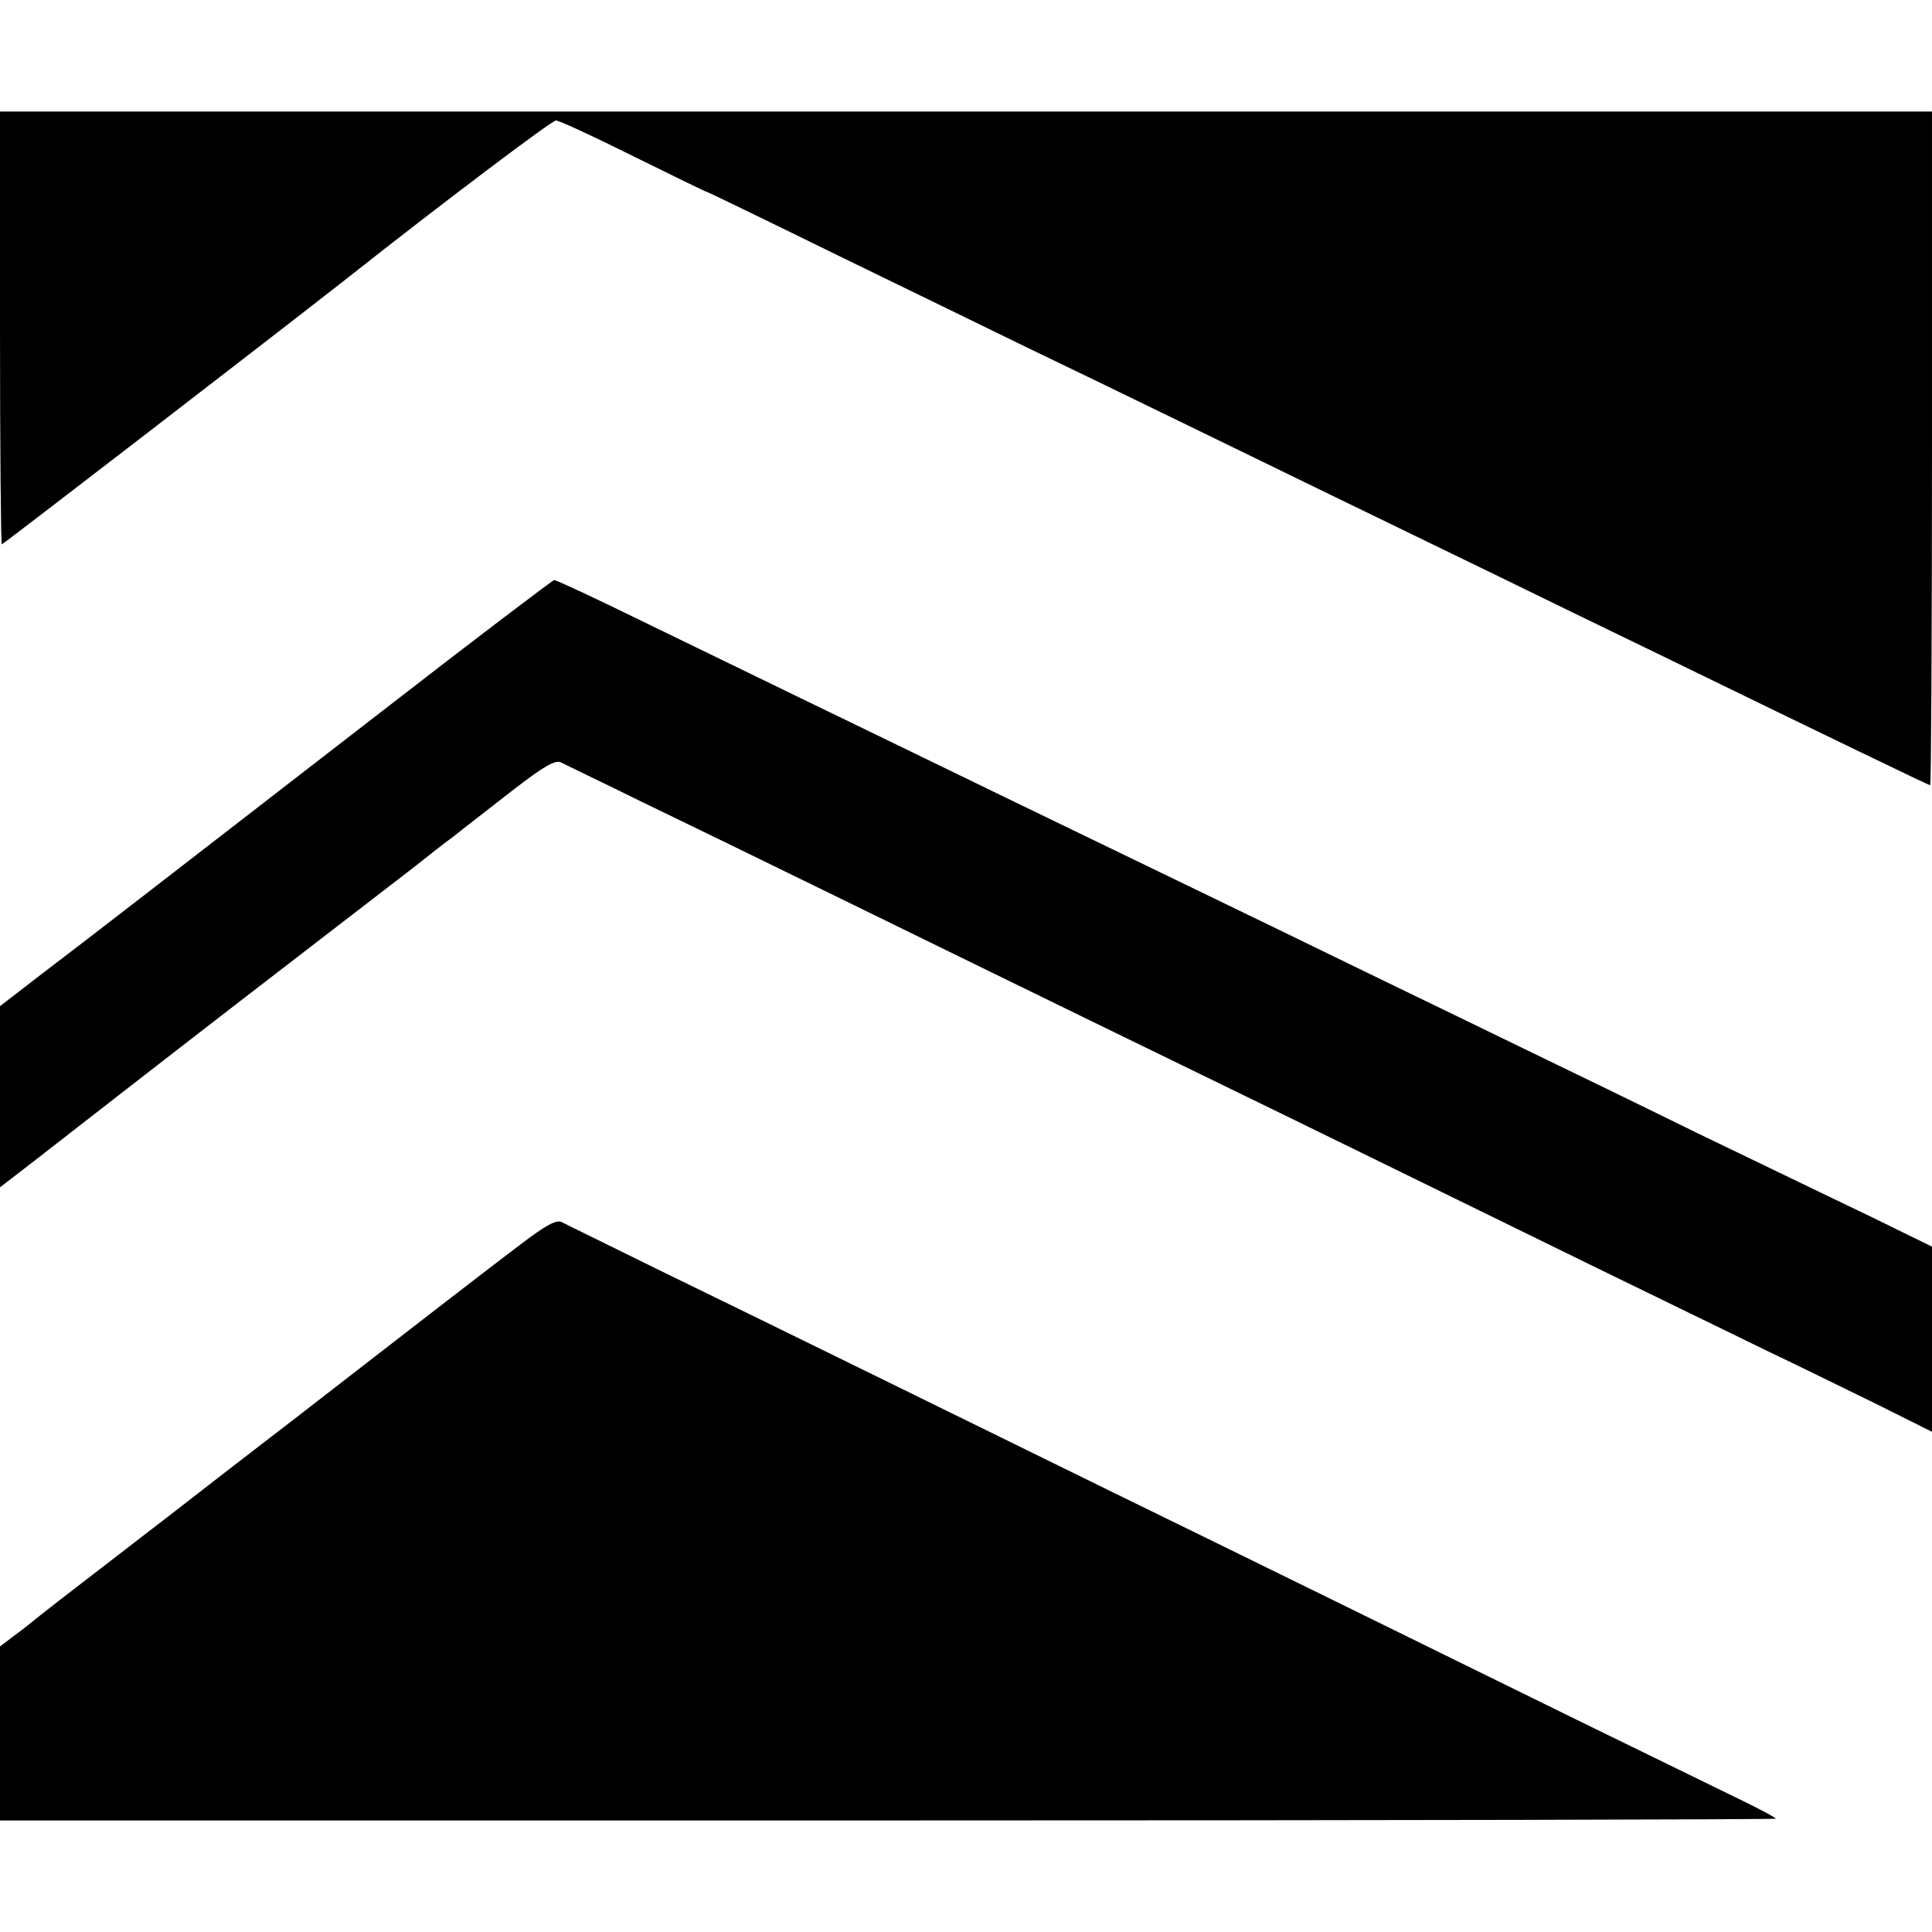
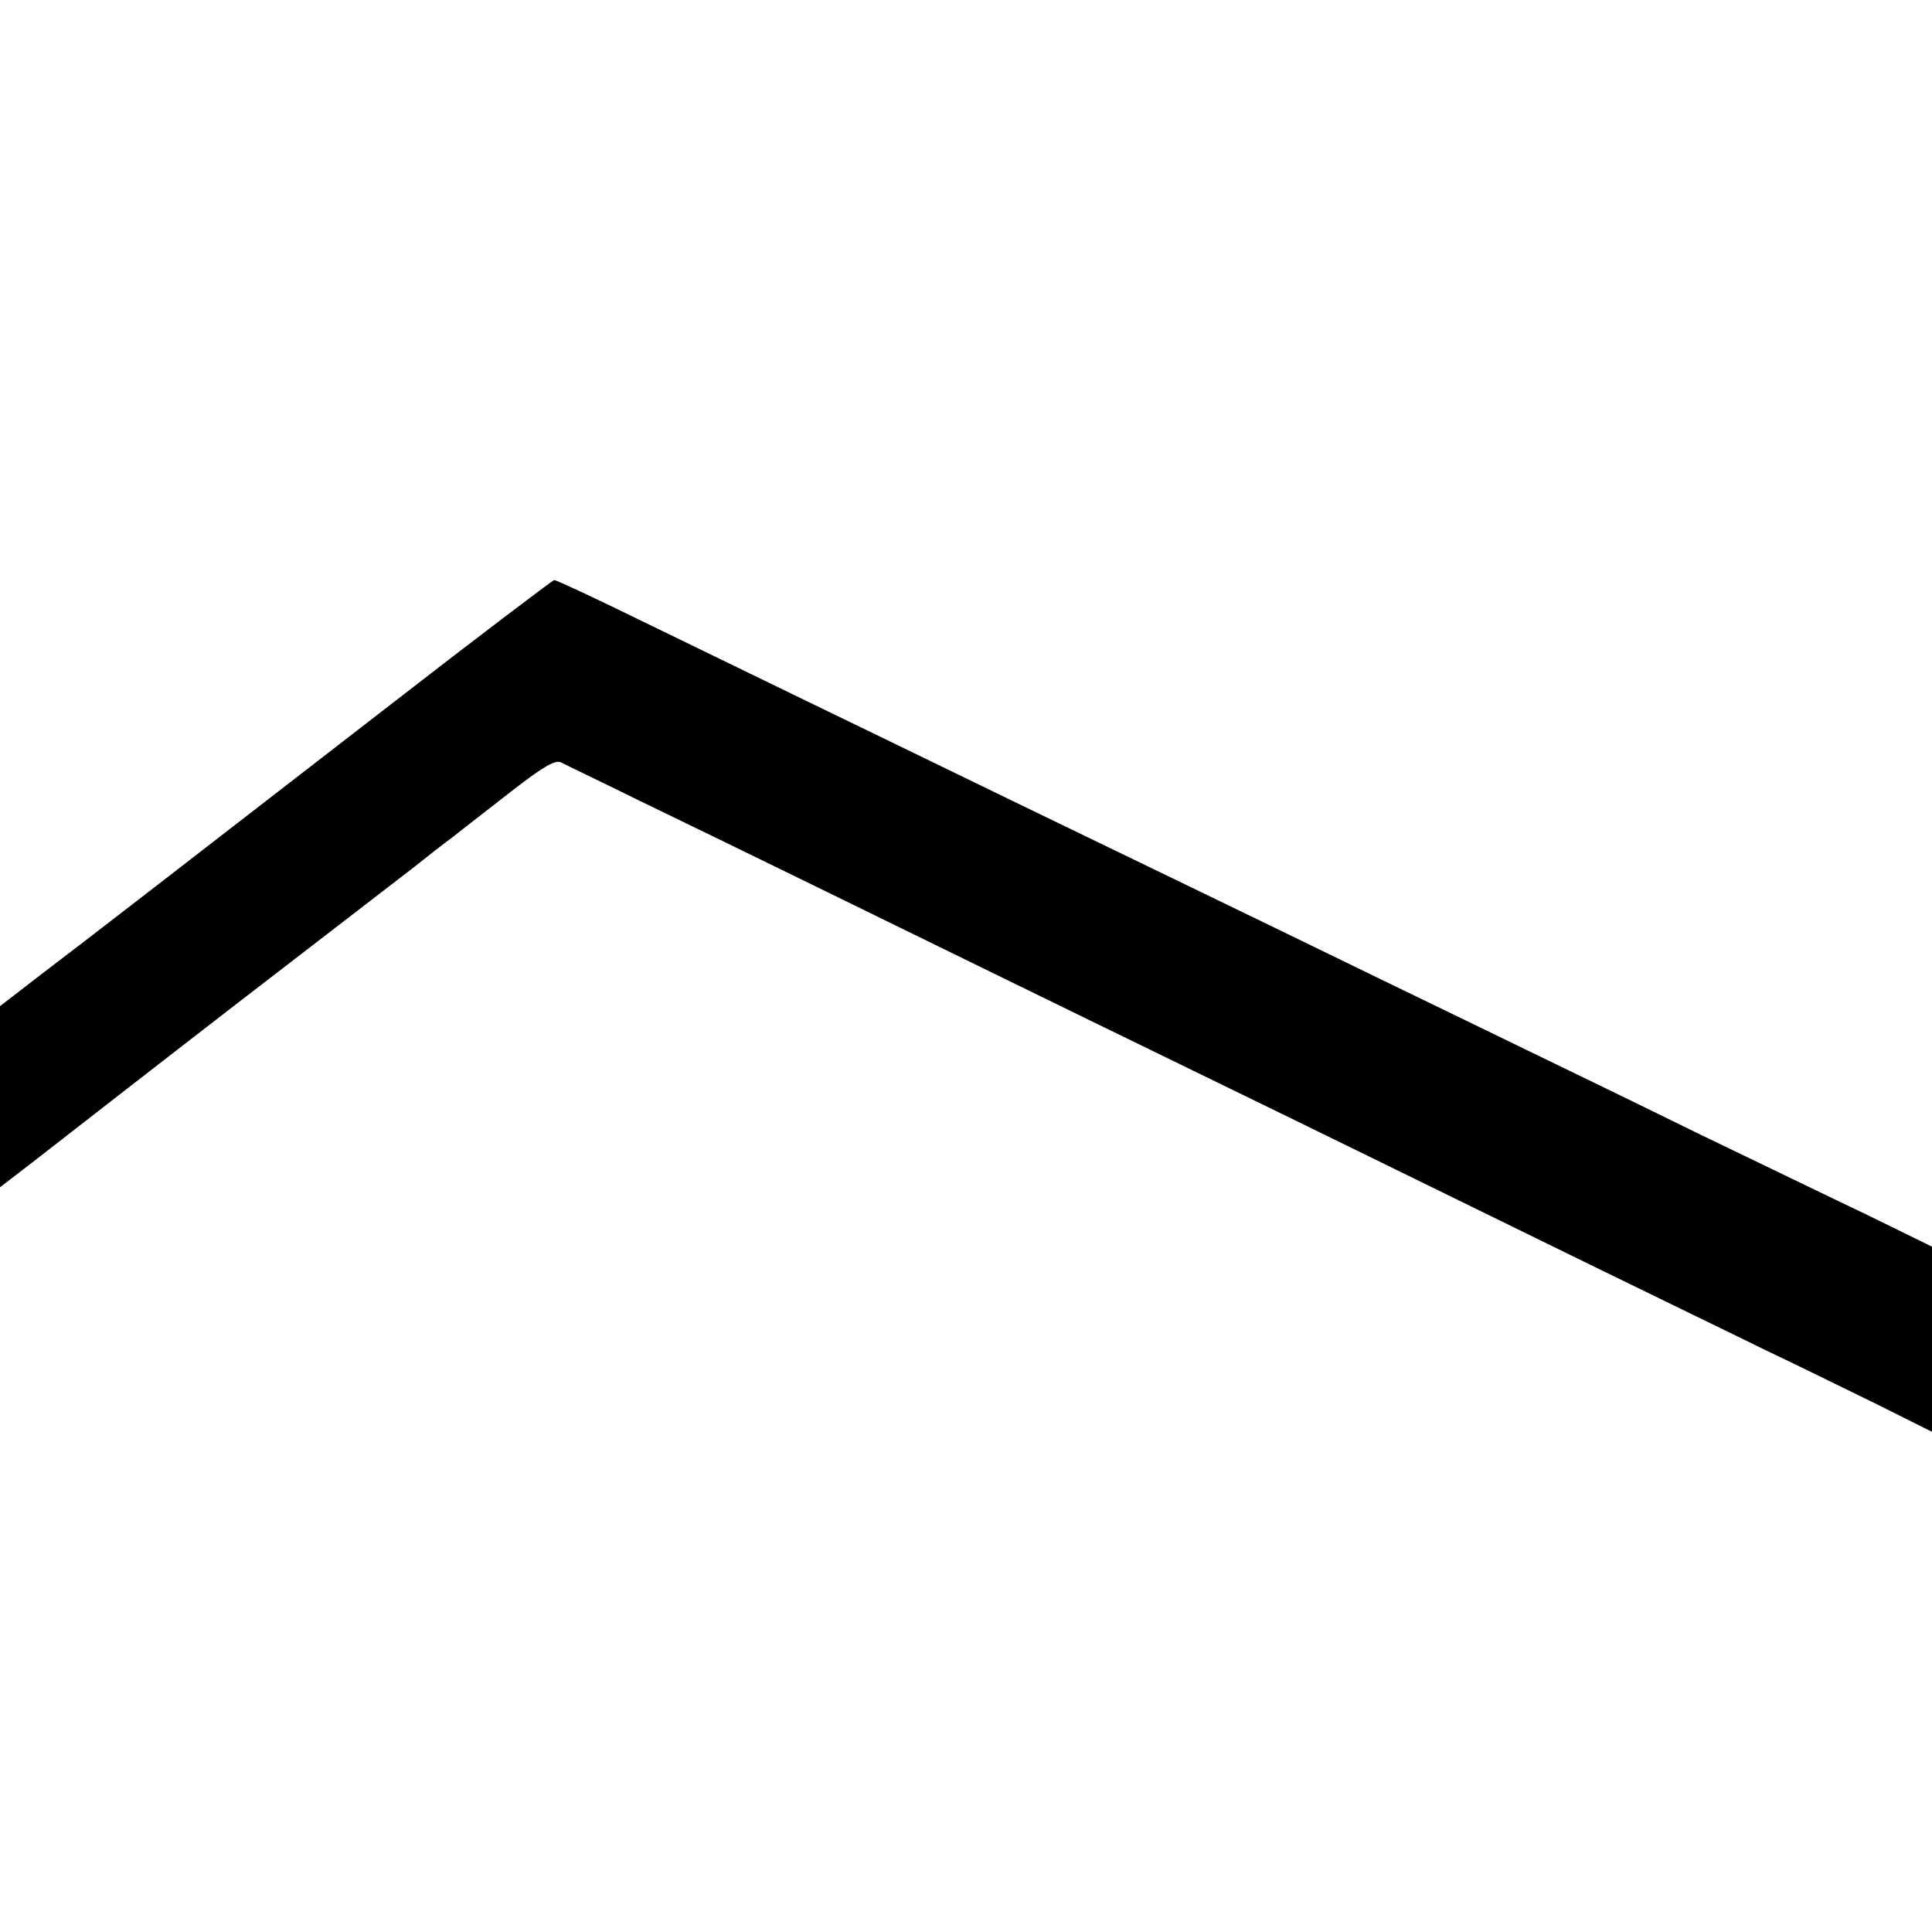
<svg xmlns="http://www.w3.org/2000/svg" version="1.0" width="433pt" height="433pt" viewBox="0 0 433 433" preserveAspectRatio="xMidYMid meet">
  <g transform="translate(0,433) scale(0.1,-0.1)" fill="#000000" stroke="none">
-     <path d="M0 3595 c0 -267 2 -485 4 -485 3 0 618 474 771 594 220 174 462 356 471 356 7 0 85 -36 173 -80 89 -44 163 -80 165 -80 2 0 136 -65 297 -144 162 -79 350 -170 419 -204 69 -33 224 -108 345 -167 224 -109 425 -207 710 -345 88 -43 250 -122 360 -175 386 -188 608 -295 611 -295 2 0 4 340 4 755 l0 755 -2165 0 -2165 0 0 -485z" />
    <path d="M860 2739 c-495 -383 -656 -508 -768 -593 l-92 -71 0 -203 0 -203 83 64 c267 208 425 330 447 347 43 33 353 272 401 309 25 20 63 50 85 66 21 17 81 63 132 103 71 55 97 70 110 63 9 -5 87 -42 172 -84 85 -41 268 -130 405 -197 256 -125 521 -255 840 -410 241 -117 573 -280 890 -435 143 -70 319 -155 390 -190 72 -34 185 -90 253 -123 l122 -61 0 208 0 207 -147 72 c-82 39 -251 121 -378 182 -126 62 -297 145 -380 185 -82 40 -231 112 -330 160 -374 182 -514 249 -650 315 -77 37 -221 107 -320 155 -99 48 -247 120 -330 160 -82 40 -239 116 -348 169 -108 53 -200 96 -205 96 -4 -1 -176 -131 -382 -291z" />
-     <path d="M1168 1542 c-89 -67 -339 -261 -419 -323 -31 -24 -71 -55 -89 -69 -18 -14 -137 -105 -264 -204 -300 -231 -283 -218 -343 -266 l-53 -40 0 -195 0 -195 1990 0 c1095 0 1990 2 1990 4 0 2 -28 17 -62 34 -35 17 -207 101 -383 187 -403 198 -745 366 -1040 510 -126 62 -365 179 -530 260 -165 81 -388 190 -495 242 -107 53 -202 99 -211 104 -12 6 -36 -7 -91 -49z" />
  </g>
</svg>